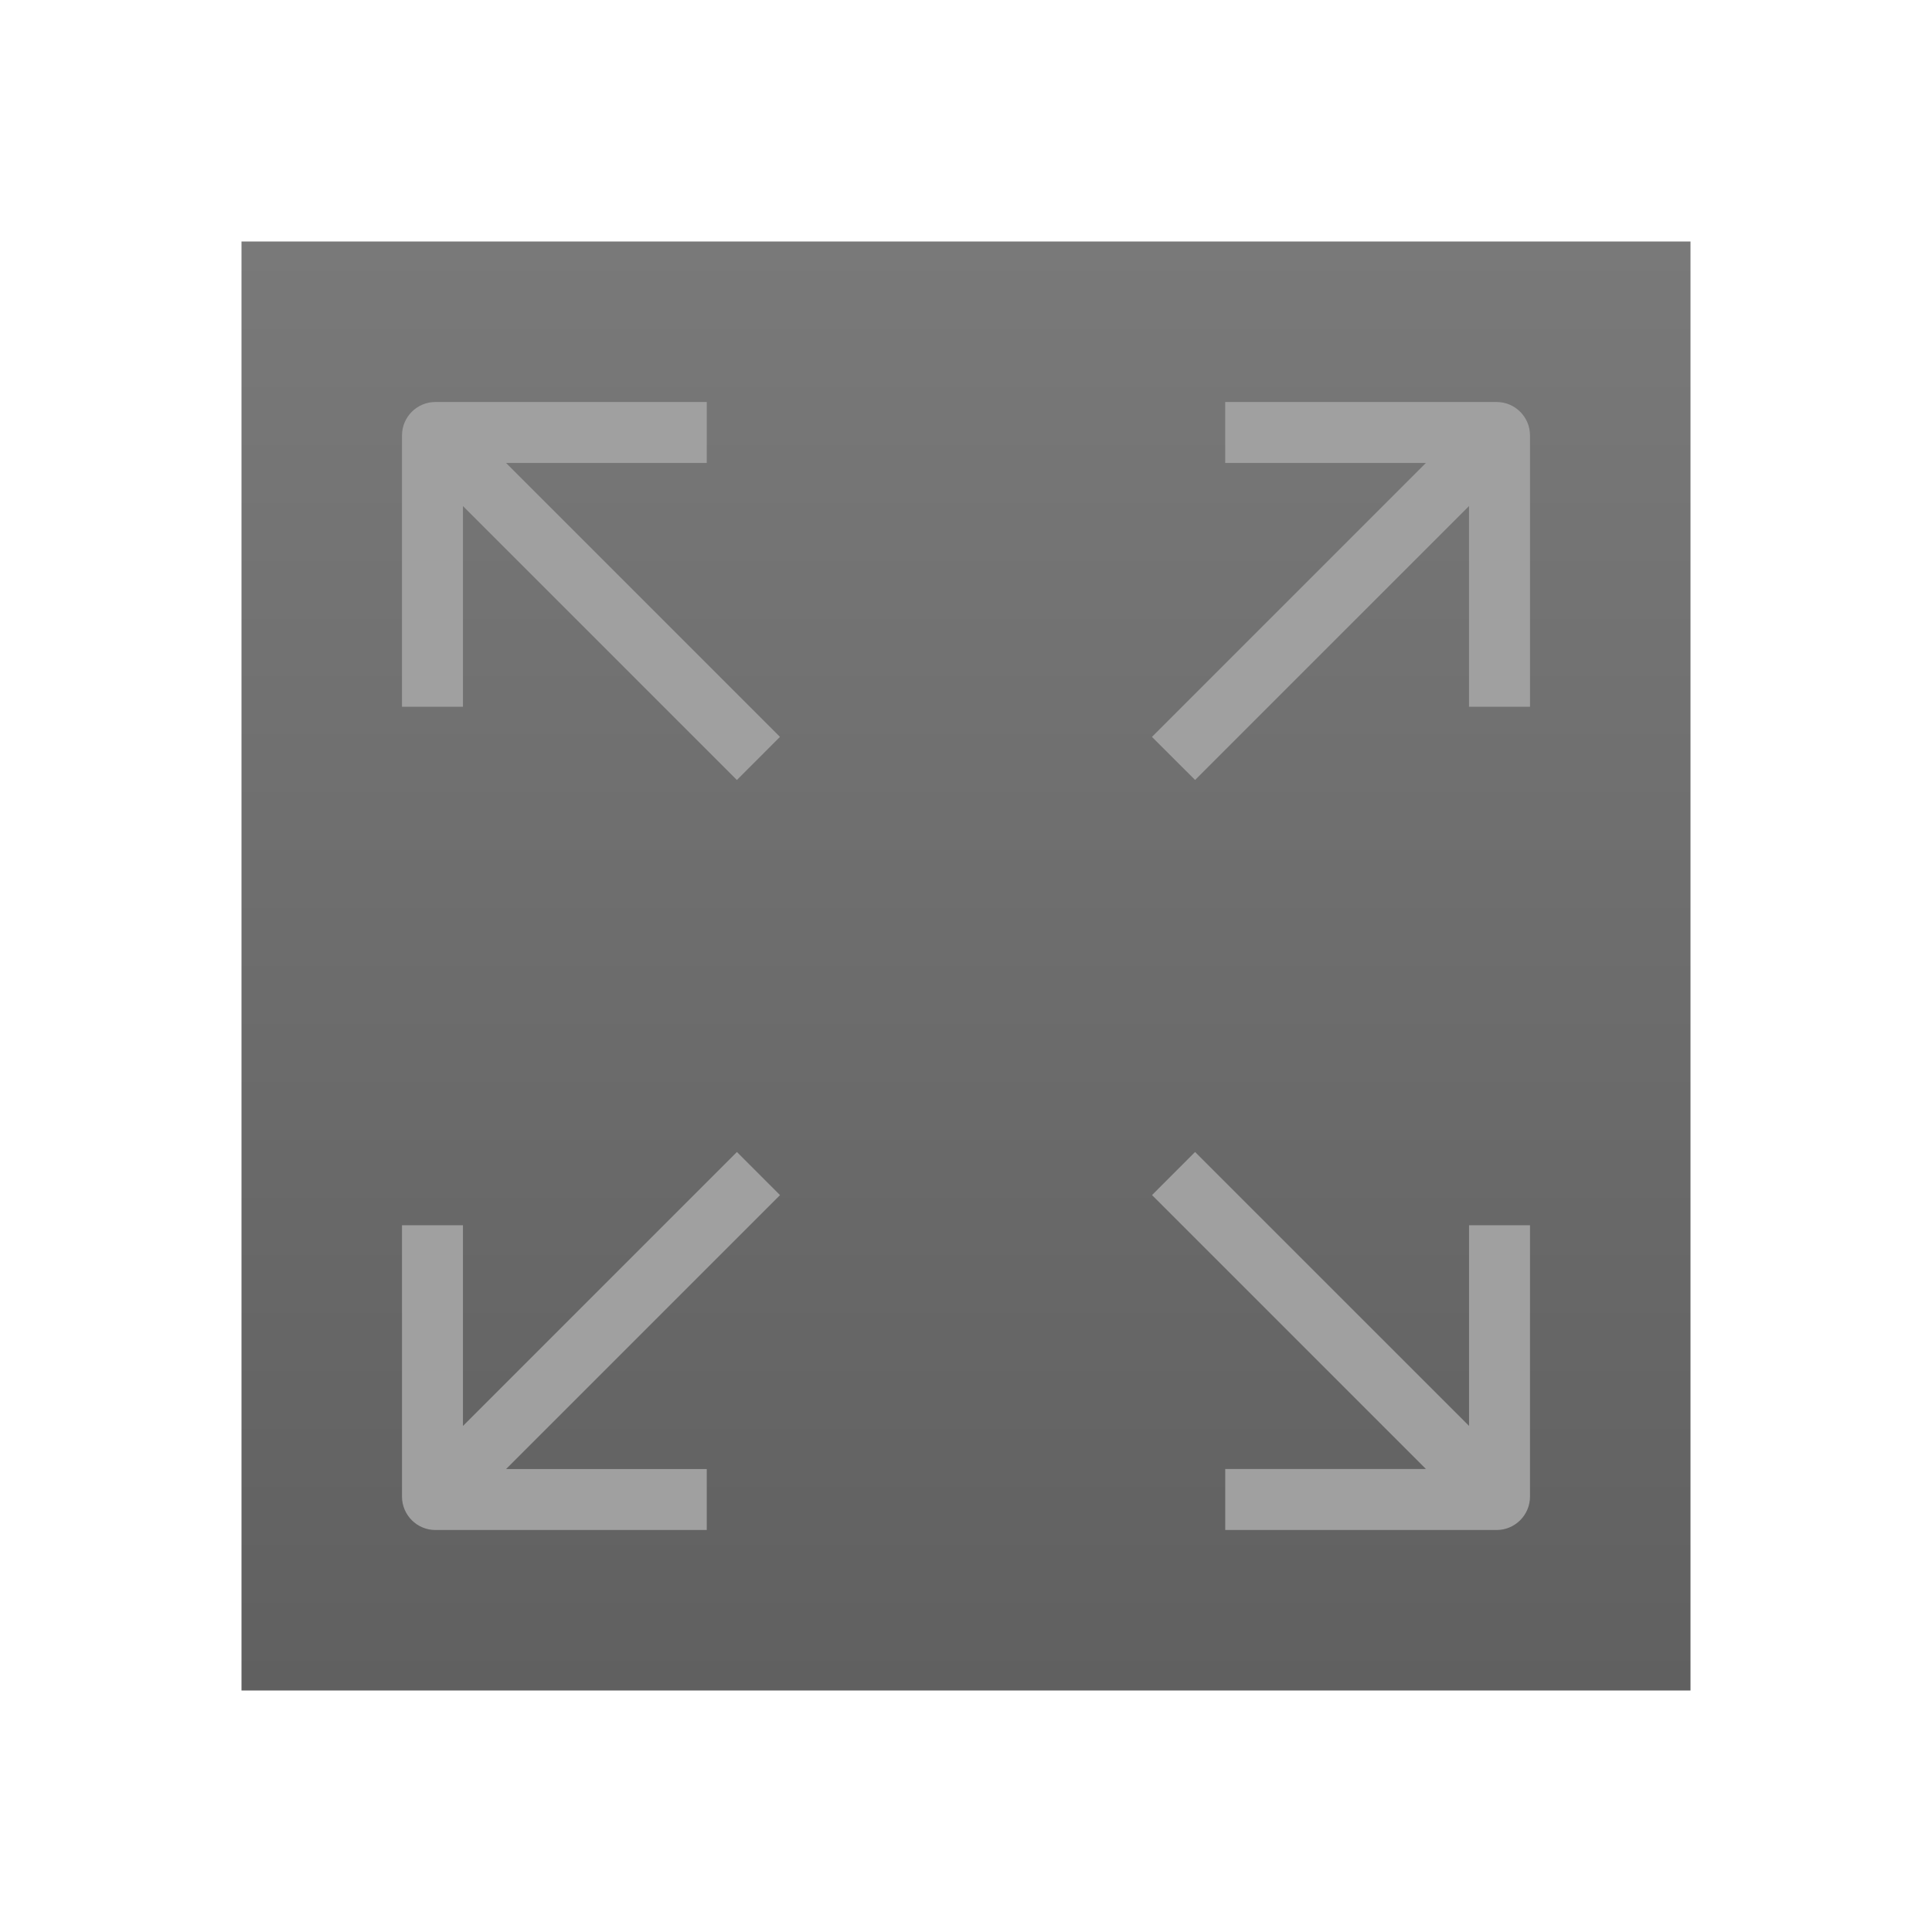
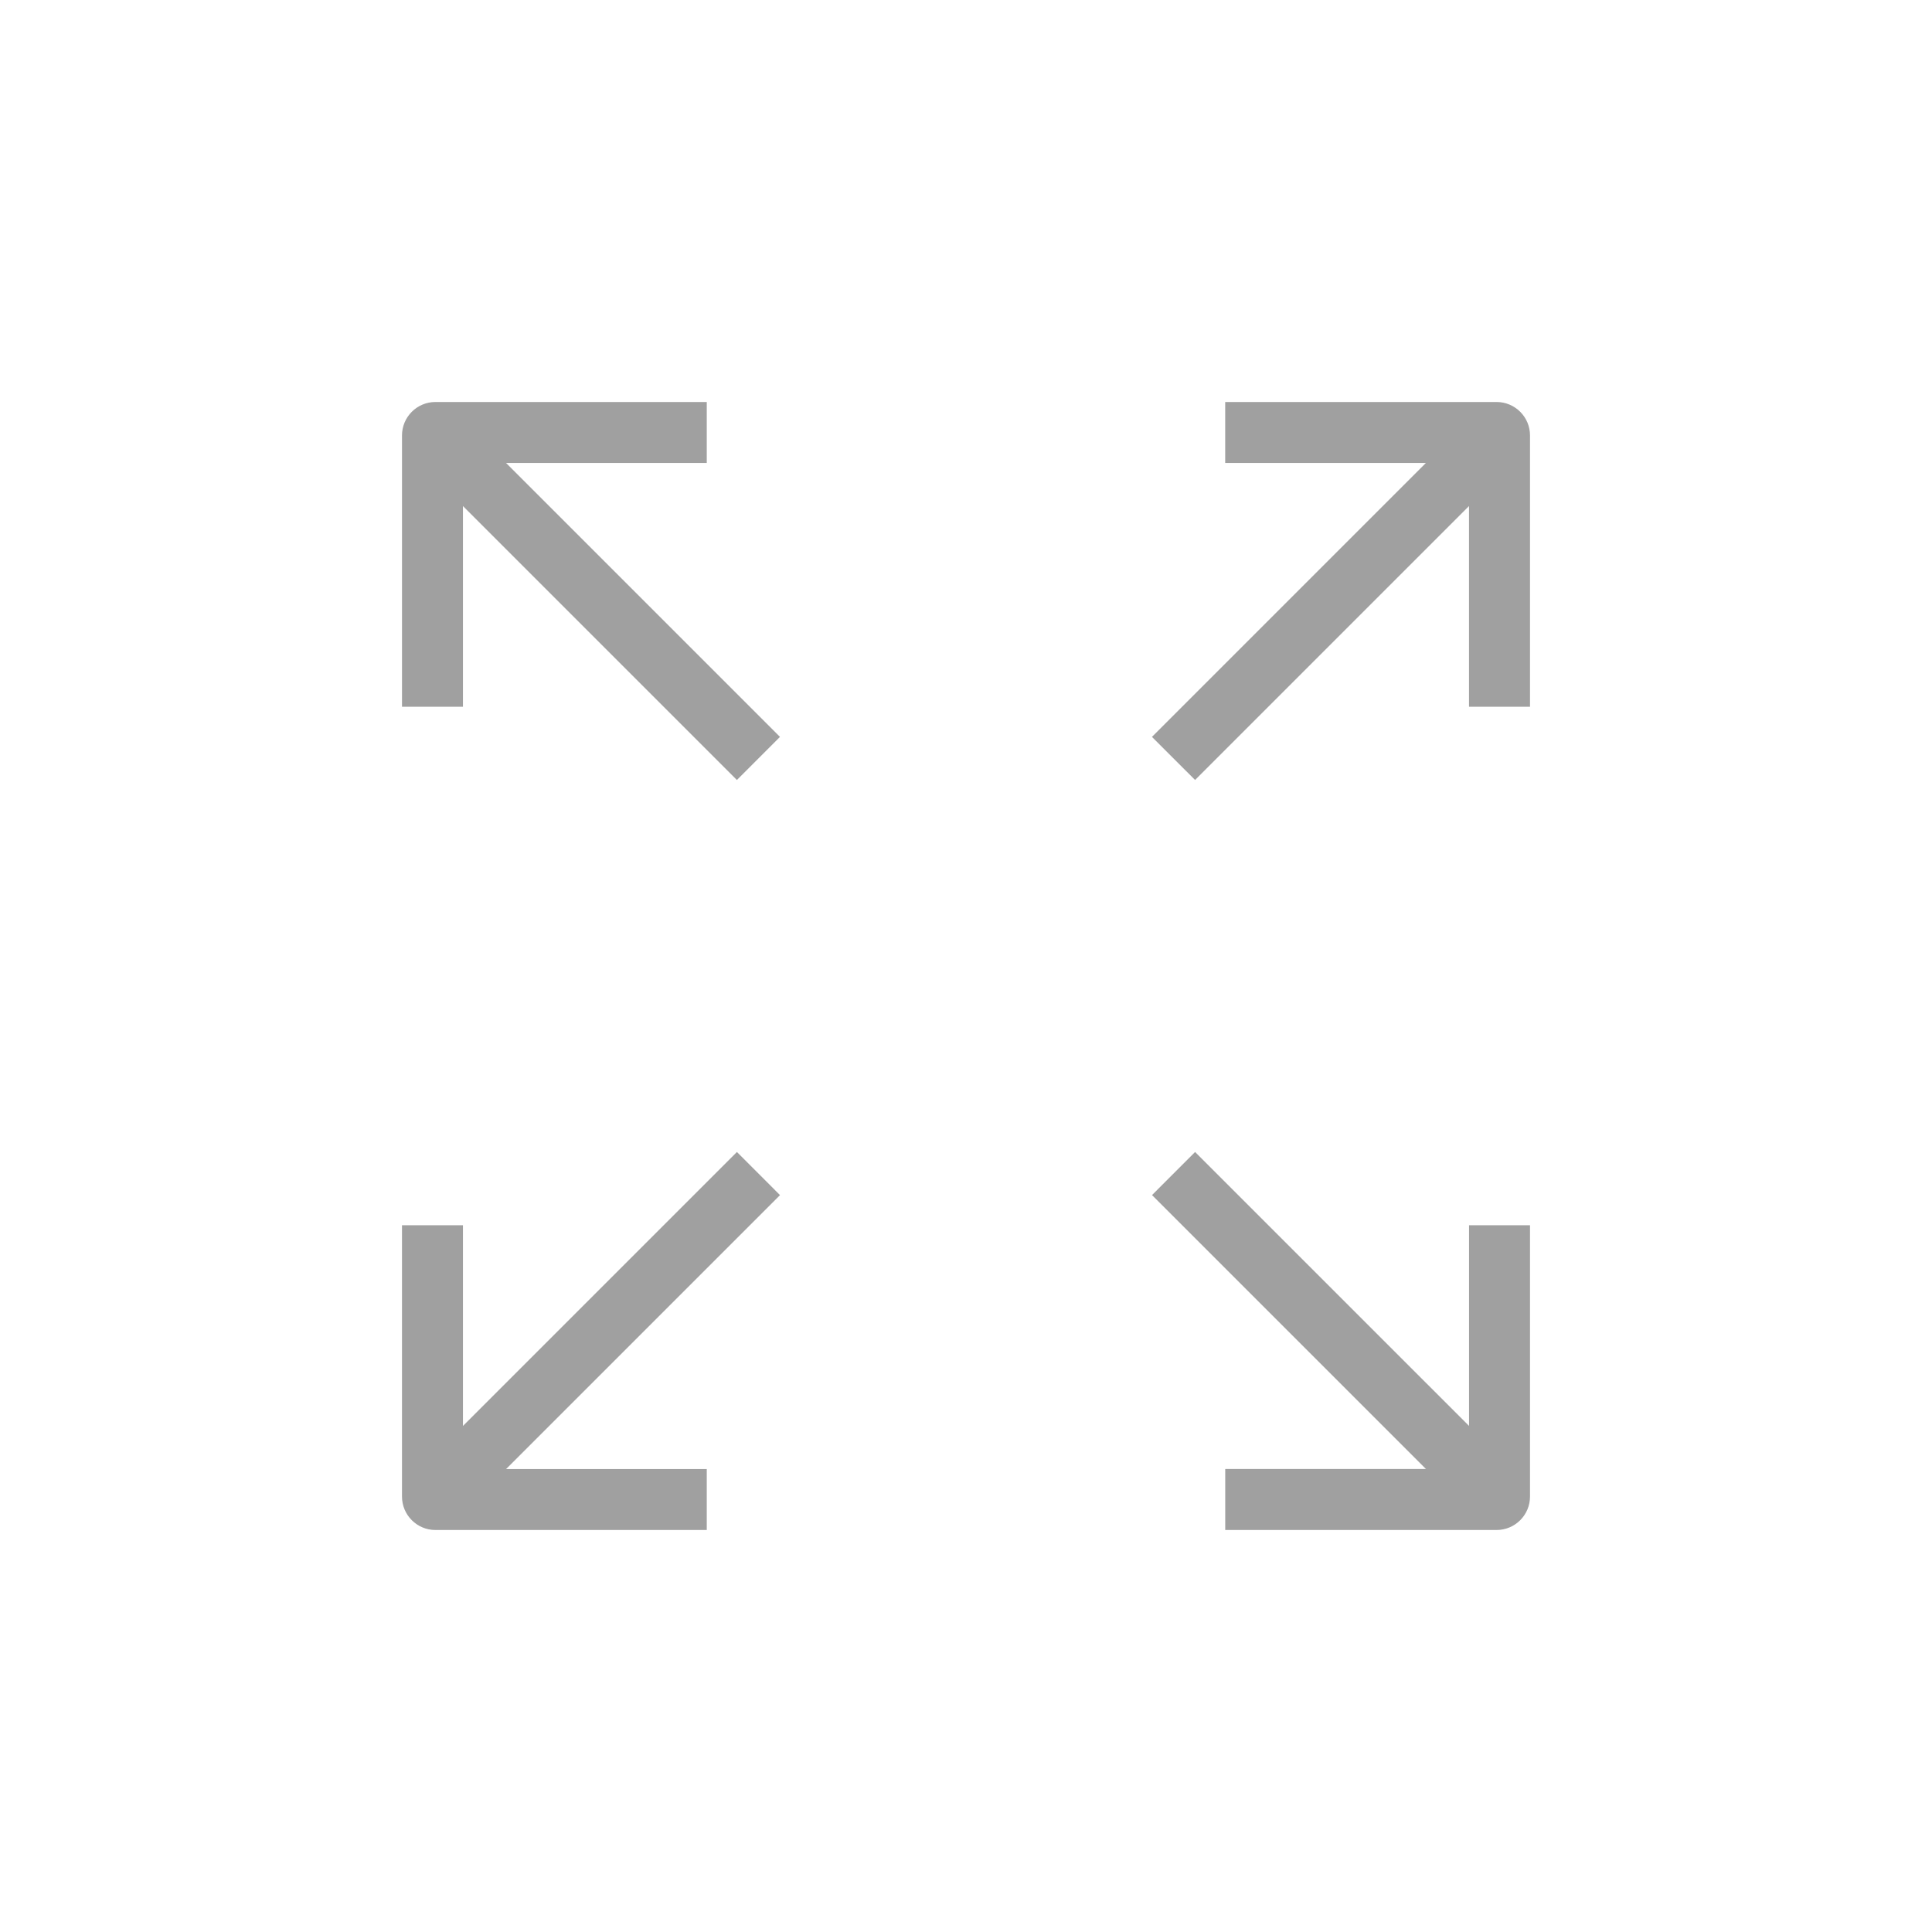
<svg xmlns="http://www.w3.org/2000/svg" width="56" height="56" viewBox="0 0 56 56">
  <defs>
    <linearGradient id="rfyzccpgza" x1="50%" x2="50%" y1="0%" y2="100%">
      <stop offset="0%" stop-color="#797979" />
      <stop offset="0%" stop-color="#797979" />
      <stop offset="100%" stop-color="#606060" />
    </linearGradient>
  </defs>
  <g fill="none" fill-rule="evenodd">
    <g>
      <g>
        <g>
-           <path fill="url(#rfyzccpgza)" d="M7 7H49V49H7z" transform="translate(-206 -1867) translate(174 1835) translate(32 32)" />
          <path fill="#A0A0A0" d="M34.64 33.391l7.941 7.94v-5.817h1.767v7.864c0 .536-.434.97-.97.97h-7.864V42.58h5.818l-7.94-7.94 1.249-1.25zm-13.28 0l1.249 1.25-7.94 7.94h5.817v1.767h-7.864c-.536 0-.97-.434-.97-.97v-7.864h1.767v5.818l7.94-7.94zm-.874-21.739v1.767h-5.818l7.94 7.94-1.249 1.25-7.94-7.94v5.817h-1.767v-7.864c0-.536.434-.97.97-.97h7.864zm22.892 0c.536 0 .97.434.97.97v7.864H42.58v-5.818l-7.94 7.94-1.25-1.249 7.94-7.94h-5.817v-1.767h7.864z" transform="translate(-206 -1867) translate(174 1835) translate(32 32)" />
        </g>
      </g>
    </g>
  </g>
</svg>